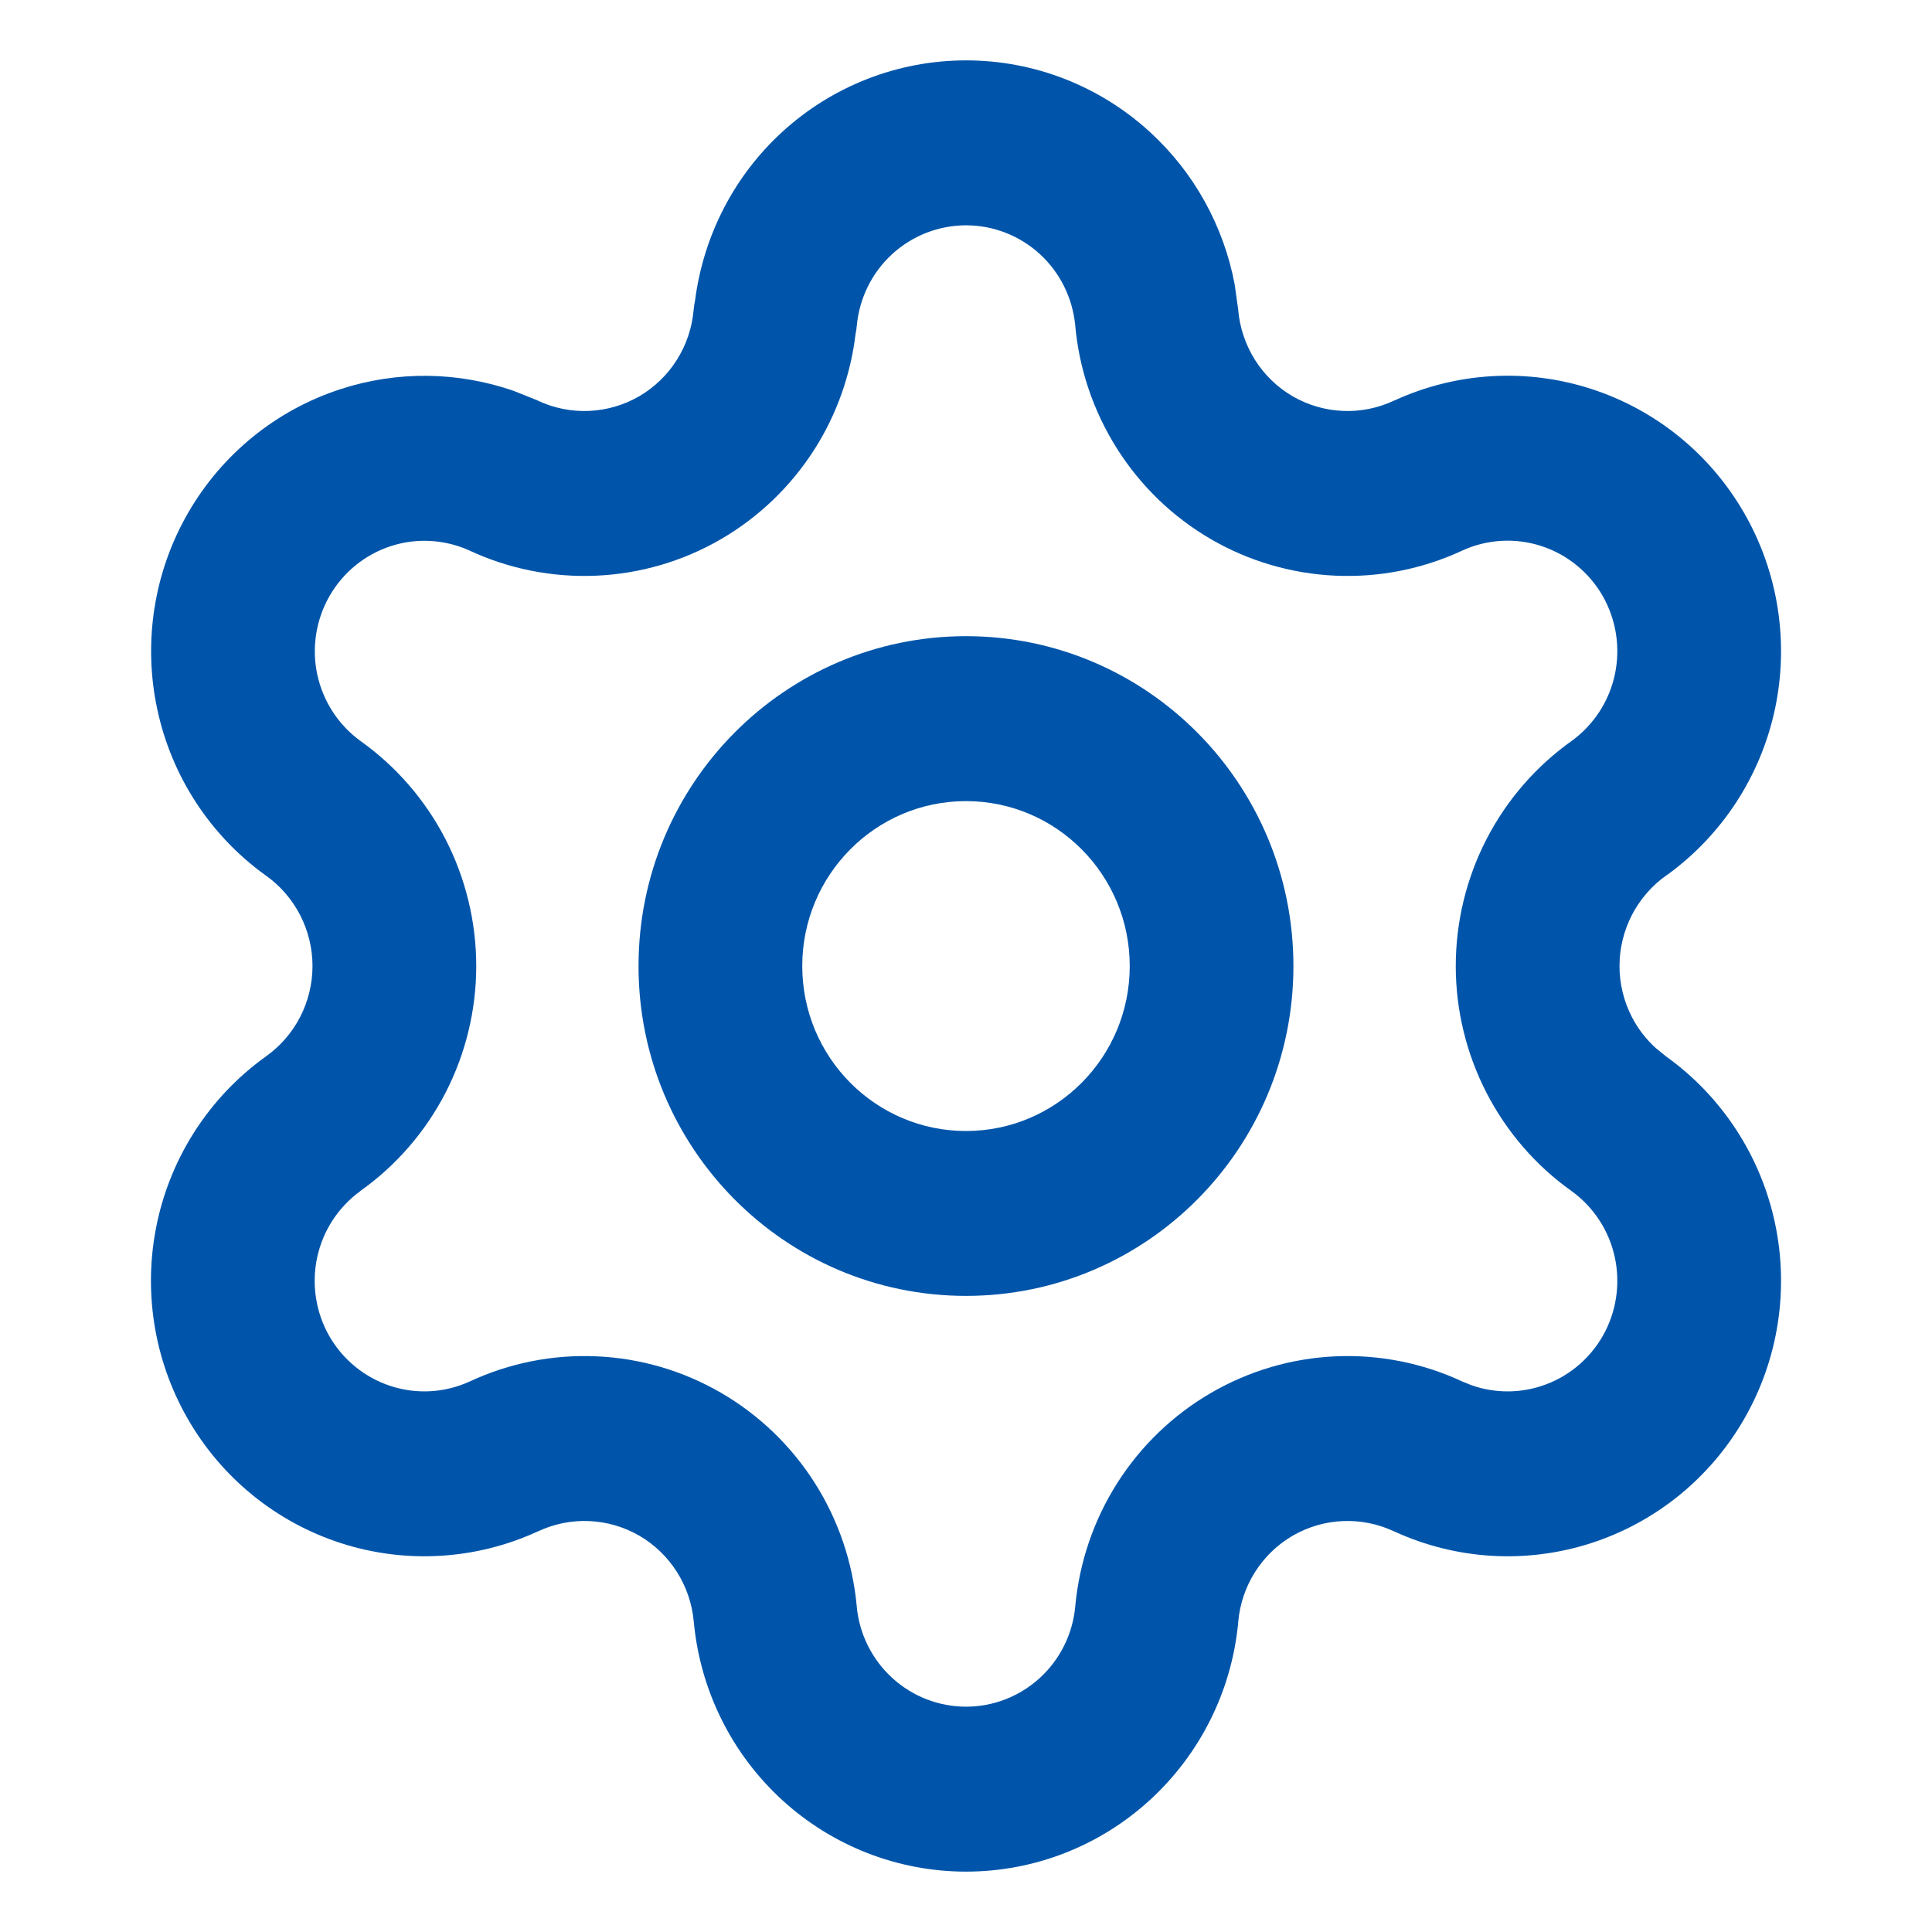
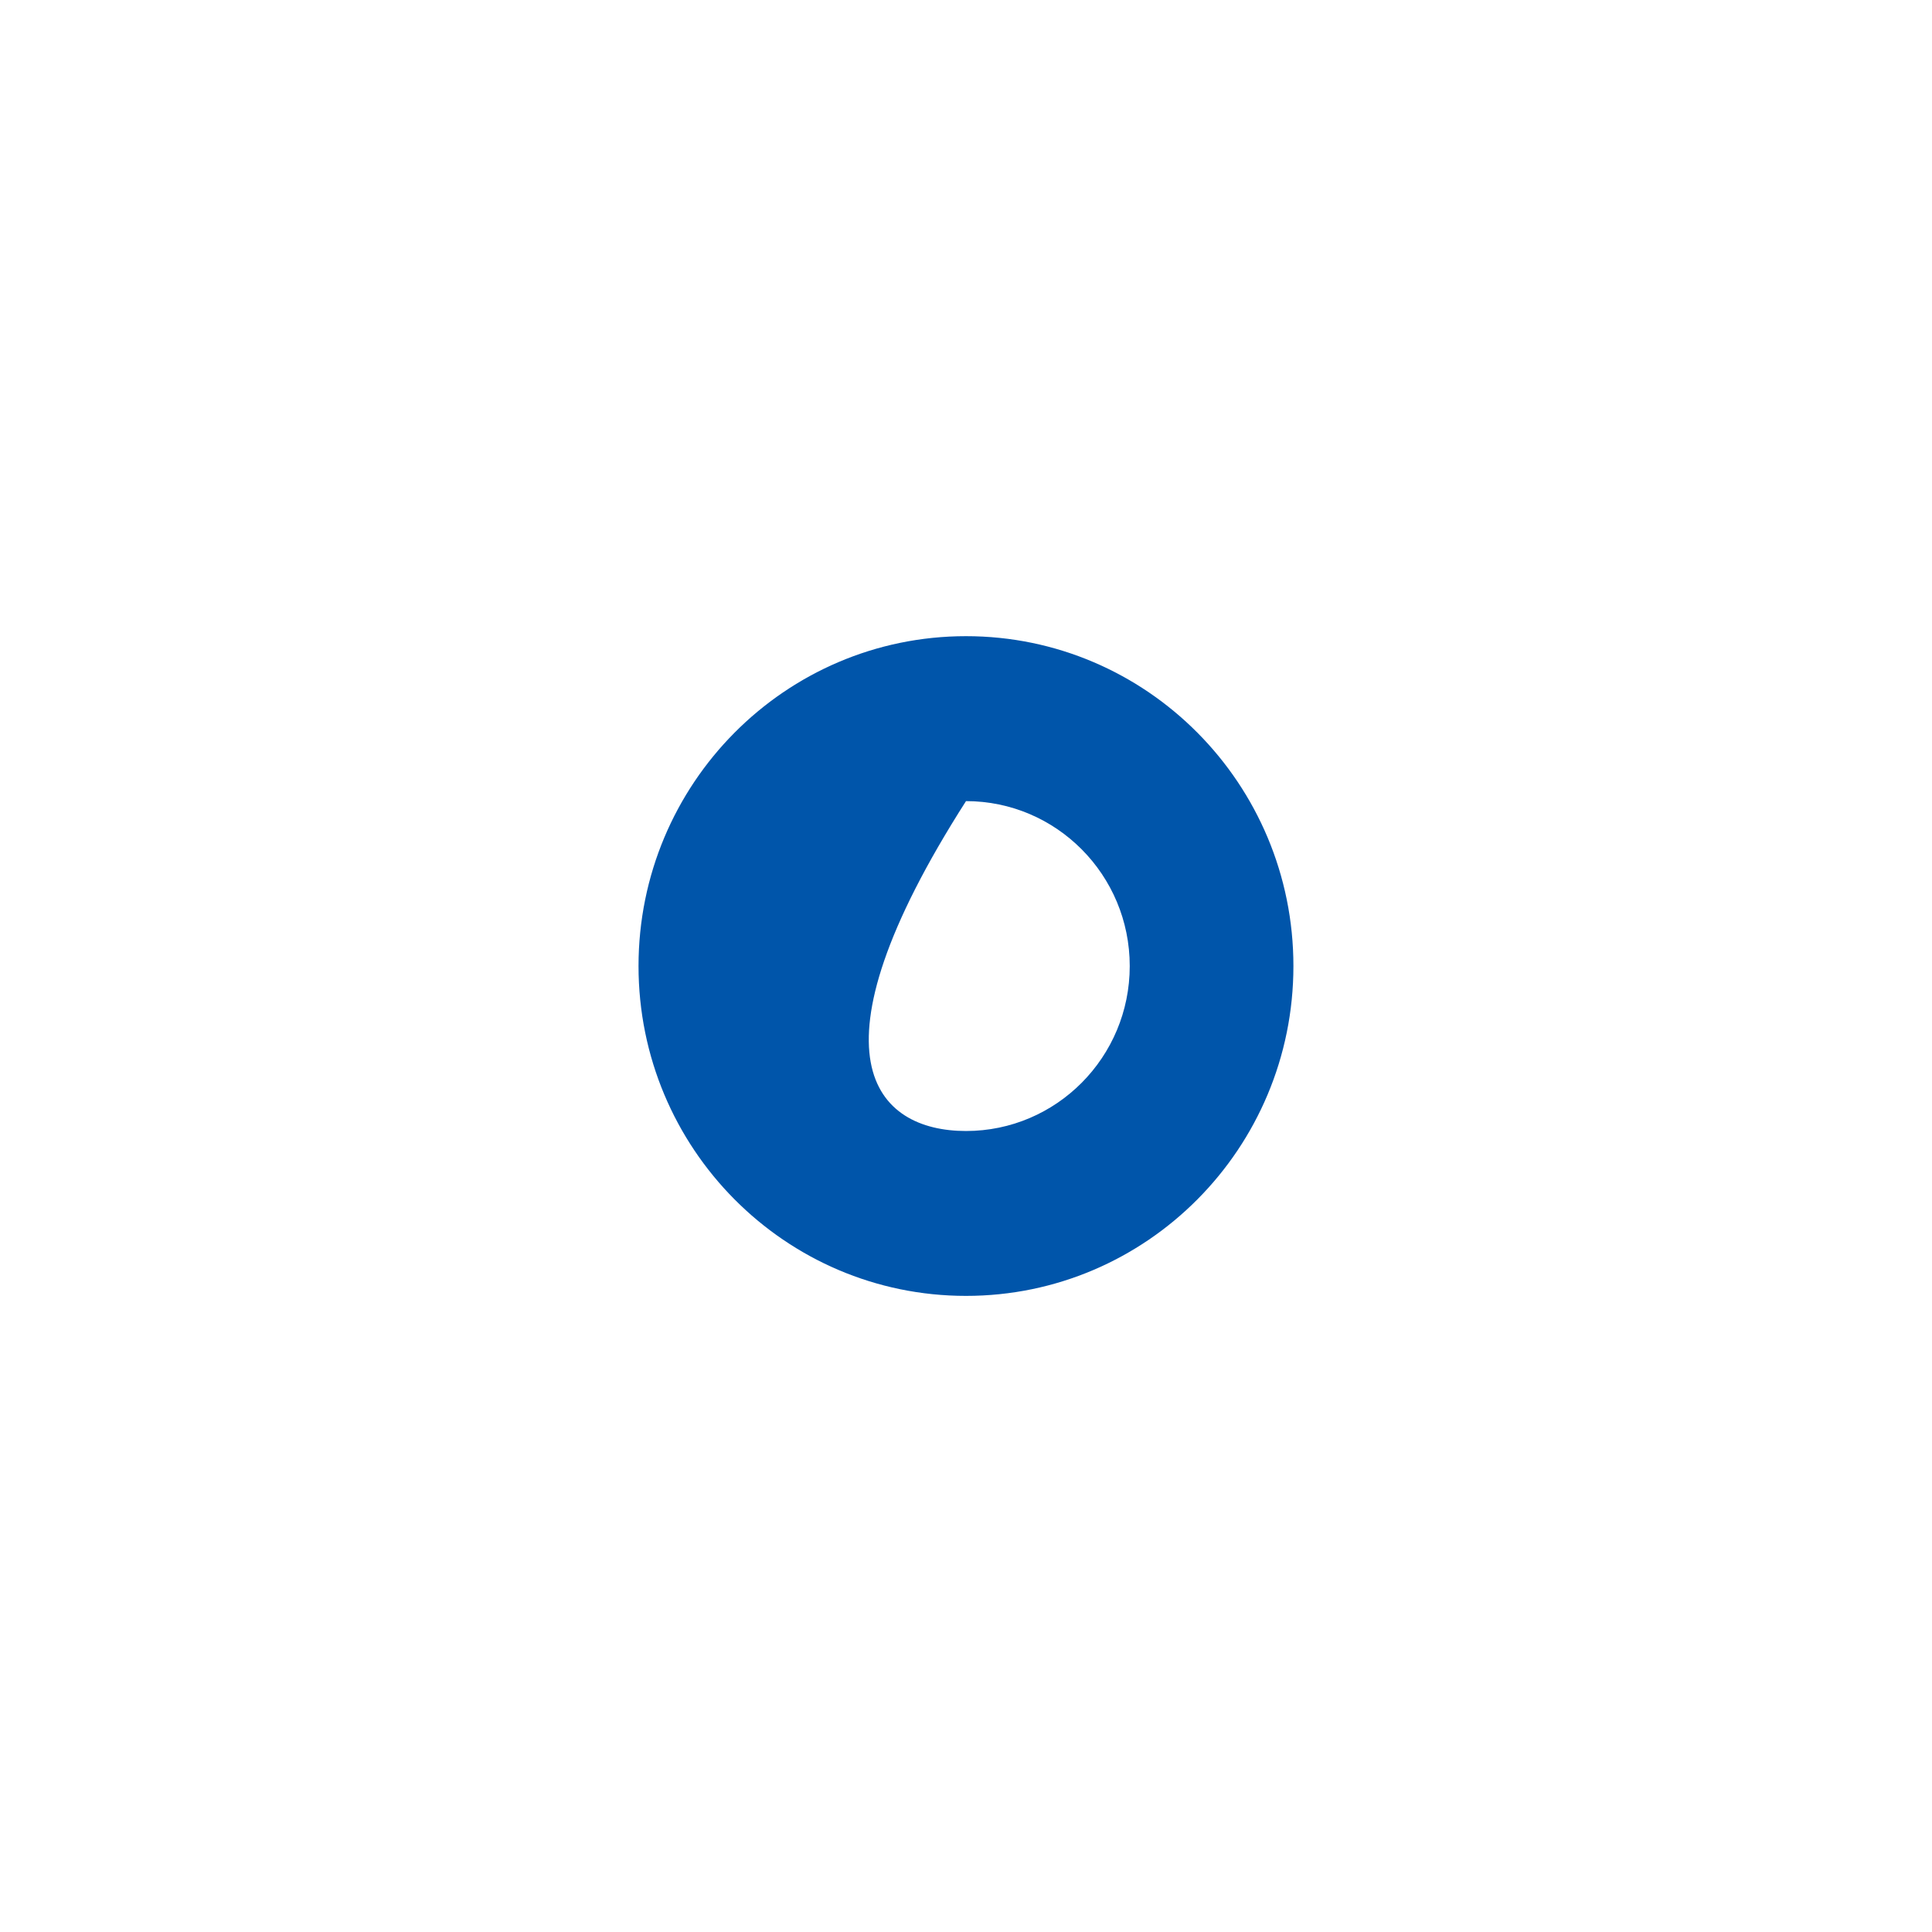
<svg xmlns="http://www.w3.org/2000/svg" width="32" height="32" viewBox="0 0 32 32" fill="none">
-   <path d="M24.112 16.001C24.112 15.268 24.288 14.546 24.623 13.896C24.959 13.246 25.445 12.687 26.04 12.266C26.401 12.001 26.653 11.612 26.747 11.172C26.842 10.728 26.77 10.264 26.545 9.87C26.319 9.477 25.956 9.182 25.526 9.043C25.097 8.904 24.63 8.931 24.22 9.119C23.563 9.425 22.844 9.567 22.122 9.535C21.395 9.503 20.686 9.296 20.056 8.93C19.426 8.564 18.893 8.05 18.502 7.432C18.111 6.814 17.872 6.11 17.808 5.38C17.763 4.931 17.555 4.512 17.223 4.208C16.888 3.902 16.453 3.732 16.001 3.732C15.549 3.732 15.113 3.902 14.778 4.208C14.444 4.514 14.235 4.935 14.192 5.388C14.188 5.434 14.181 5.479 14.172 5.523C14.091 6.202 13.862 6.855 13.497 7.432C13.105 8.05 12.572 8.564 11.942 8.93C11.312 9.296 10.603 9.503 9.877 9.535C9.15 9.567 8.425 9.423 7.766 9.114C7.359 8.933 6.899 8.907 6.475 9.045C6.046 9.184 5.684 9.478 5.458 9.872C5.233 10.265 5.16 10.729 5.255 11.173C5.351 11.617 5.606 12.009 5.972 12.274C6.562 12.694 7.043 13.25 7.377 13.896C7.712 14.546 7.888 15.268 7.888 16.001C7.888 16.733 7.712 17.454 7.377 18.104C7.043 18.75 6.56 19.306 5.969 19.726L5.97 19.727C5.604 19.992 5.348 20.384 5.253 20.828C5.158 21.272 5.23 21.738 5.455 22.131C5.681 22.524 6.044 22.819 6.474 22.958C6.903 23.097 7.369 23.07 7.779 22.882C8.436 22.576 9.155 22.433 9.878 22.465C10.605 22.496 11.313 22.704 11.944 23.07C12.574 23.436 13.108 23.95 13.499 24.568C13.889 25.184 14.125 25.885 14.191 26.612C14.233 27.065 14.444 27.486 14.778 27.792C15.113 28.098 15.549 28.268 16.001 28.268C16.453 28.268 16.888 28.098 17.223 27.792C17.557 27.486 17.767 27.065 17.809 26.612C17.875 25.885 18.112 25.185 18.502 24.569C18.893 23.952 19.426 23.438 20.056 23.072C20.687 22.705 21.395 22.497 22.122 22.465C22.844 22.433 23.563 22.576 24.22 22.882L24.376 22.945C24.746 23.074 25.15 23.08 25.526 22.958C25.956 22.819 26.319 22.524 26.545 22.131C26.77 21.738 26.842 21.272 26.747 20.828C26.652 20.384 26.396 19.992 26.029 19.727C25.439 19.308 24.957 18.75 24.623 18.104C24.288 17.454 24.112 16.733 24.112 16.001ZM26.824 16.001C26.824 16.294 26.895 16.584 27.029 16.845C27.13 17.04 27.265 17.215 27.427 17.361L27.597 17.499L27.608 17.507C28.522 18.166 29.161 19.145 29.398 20.252C29.635 21.359 29.455 22.516 28.892 23.497C28.33 24.478 27.425 25.213 26.354 25.559C25.283 25.905 24.123 25.837 23.099 25.368L23.086 25.363C22.822 25.239 22.531 25.181 22.24 25.194C21.948 25.206 21.664 25.29 21.411 25.436C21.158 25.583 20.944 25.79 20.787 26.038C20.63 26.286 20.535 26.568 20.509 26.861V26.87C20.403 28 19.881 29.049 19.047 29.813C18.214 30.577 17.128 31 16.001 31C14.874 31 13.788 30.577 12.954 29.813C12.12 29.049 11.599 28 11.492 26.87L11.491 26.861C11.465 26.568 11.37 26.286 11.213 26.038C11.056 25.79 10.842 25.583 10.589 25.436C10.336 25.29 10.052 25.206 9.76 25.194C9.469 25.181 9.178 25.239 8.914 25.363L8.901 25.368C7.877 25.837 6.717 25.905 5.646 25.559C4.575 25.213 3.67 24.478 3.108 23.497C2.545 22.516 2.365 21.359 2.602 20.252C2.839 19.144 3.478 18.166 4.392 17.507L4.403 17.499C4.641 17.33 4.836 17.106 4.971 16.845C5.105 16.584 5.176 16.294 5.176 16.001C5.176 15.707 5.105 15.417 4.971 15.156C4.836 14.896 4.642 14.67 4.403 14.501L4.391 14.493C3.478 13.833 2.841 12.855 2.605 11.748C2.368 10.642 2.547 9.486 3.109 8.506C3.671 7.525 4.575 6.79 5.645 6.444C6.581 6.14 7.585 6.154 8.508 6.474L8.898 6.63L8.911 6.637C9.176 6.761 9.466 6.819 9.757 6.806C10.049 6.793 10.334 6.71 10.586 6.564C10.839 6.417 11.053 6.21 11.21 5.962C11.367 5.714 11.462 5.432 11.488 5.139C11.493 5.082 11.502 5.027 11.513 4.972C11.652 3.903 12.159 2.915 12.954 2.187C13.787 1.423 14.874 1 16.001 1C17.128 1 18.214 1.423 19.047 2.187C19.777 2.855 20.267 3.742 20.45 4.711L20.509 5.131V5.139C20.535 5.432 20.631 5.714 20.787 5.962C20.944 6.21 21.158 6.417 21.411 6.564C21.664 6.71 21.948 6.793 22.24 6.806C22.531 6.819 22.822 6.761 23.086 6.637L23.099 6.632C24.123 6.163 25.283 6.095 26.354 6.441C27.425 6.787 28.33 7.522 28.892 8.503C29.455 9.484 29.635 10.641 29.398 11.748C29.161 12.856 28.522 13.835 27.608 14.495L27.597 14.501C27.358 14.67 27.164 14.896 27.029 15.156C26.895 15.417 26.824 15.707 26.824 16.001Z" fill="#0055AA" />
-   <path d="M18.712 16.001C18.712 14.492 17.497 13.269 16 13.269C14.502 13.269 13.288 14.492 13.288 16.001C13.288 17.51 14.502 18.733 16 18.733C17.497 18.733 18.712 17.51 18.712 16.001ZM21.423 16.001C21.423 19.018 18.995 21.464 16 21.464C13.004 21.464 10.576 19.018 10.576 16.001C10.576 12.983 13.004 10.537 16 10.537C18.995 10.537 21.423 12.983 21.423 16.001Z" fill="#0055AA" />
+   <path d="M18.712 16.001C18.712 14.492 17.497 13.269 16 13.269C13.288 17.51 14.502 18.733 16 18.733C17.497 18.733 18.712 17.51 18.712 16.001ZM21.423 16.001C21.423 19.018 18.995 21.464 16 21.464C13.004 21.464 10.576 19.018 10.576 16.001C10.576 12.983 13.004 10.537 16 10.537C18.995 10.537 21.423 12.983 21.423 16.001Z" fill="#0055AA" />
</svg>